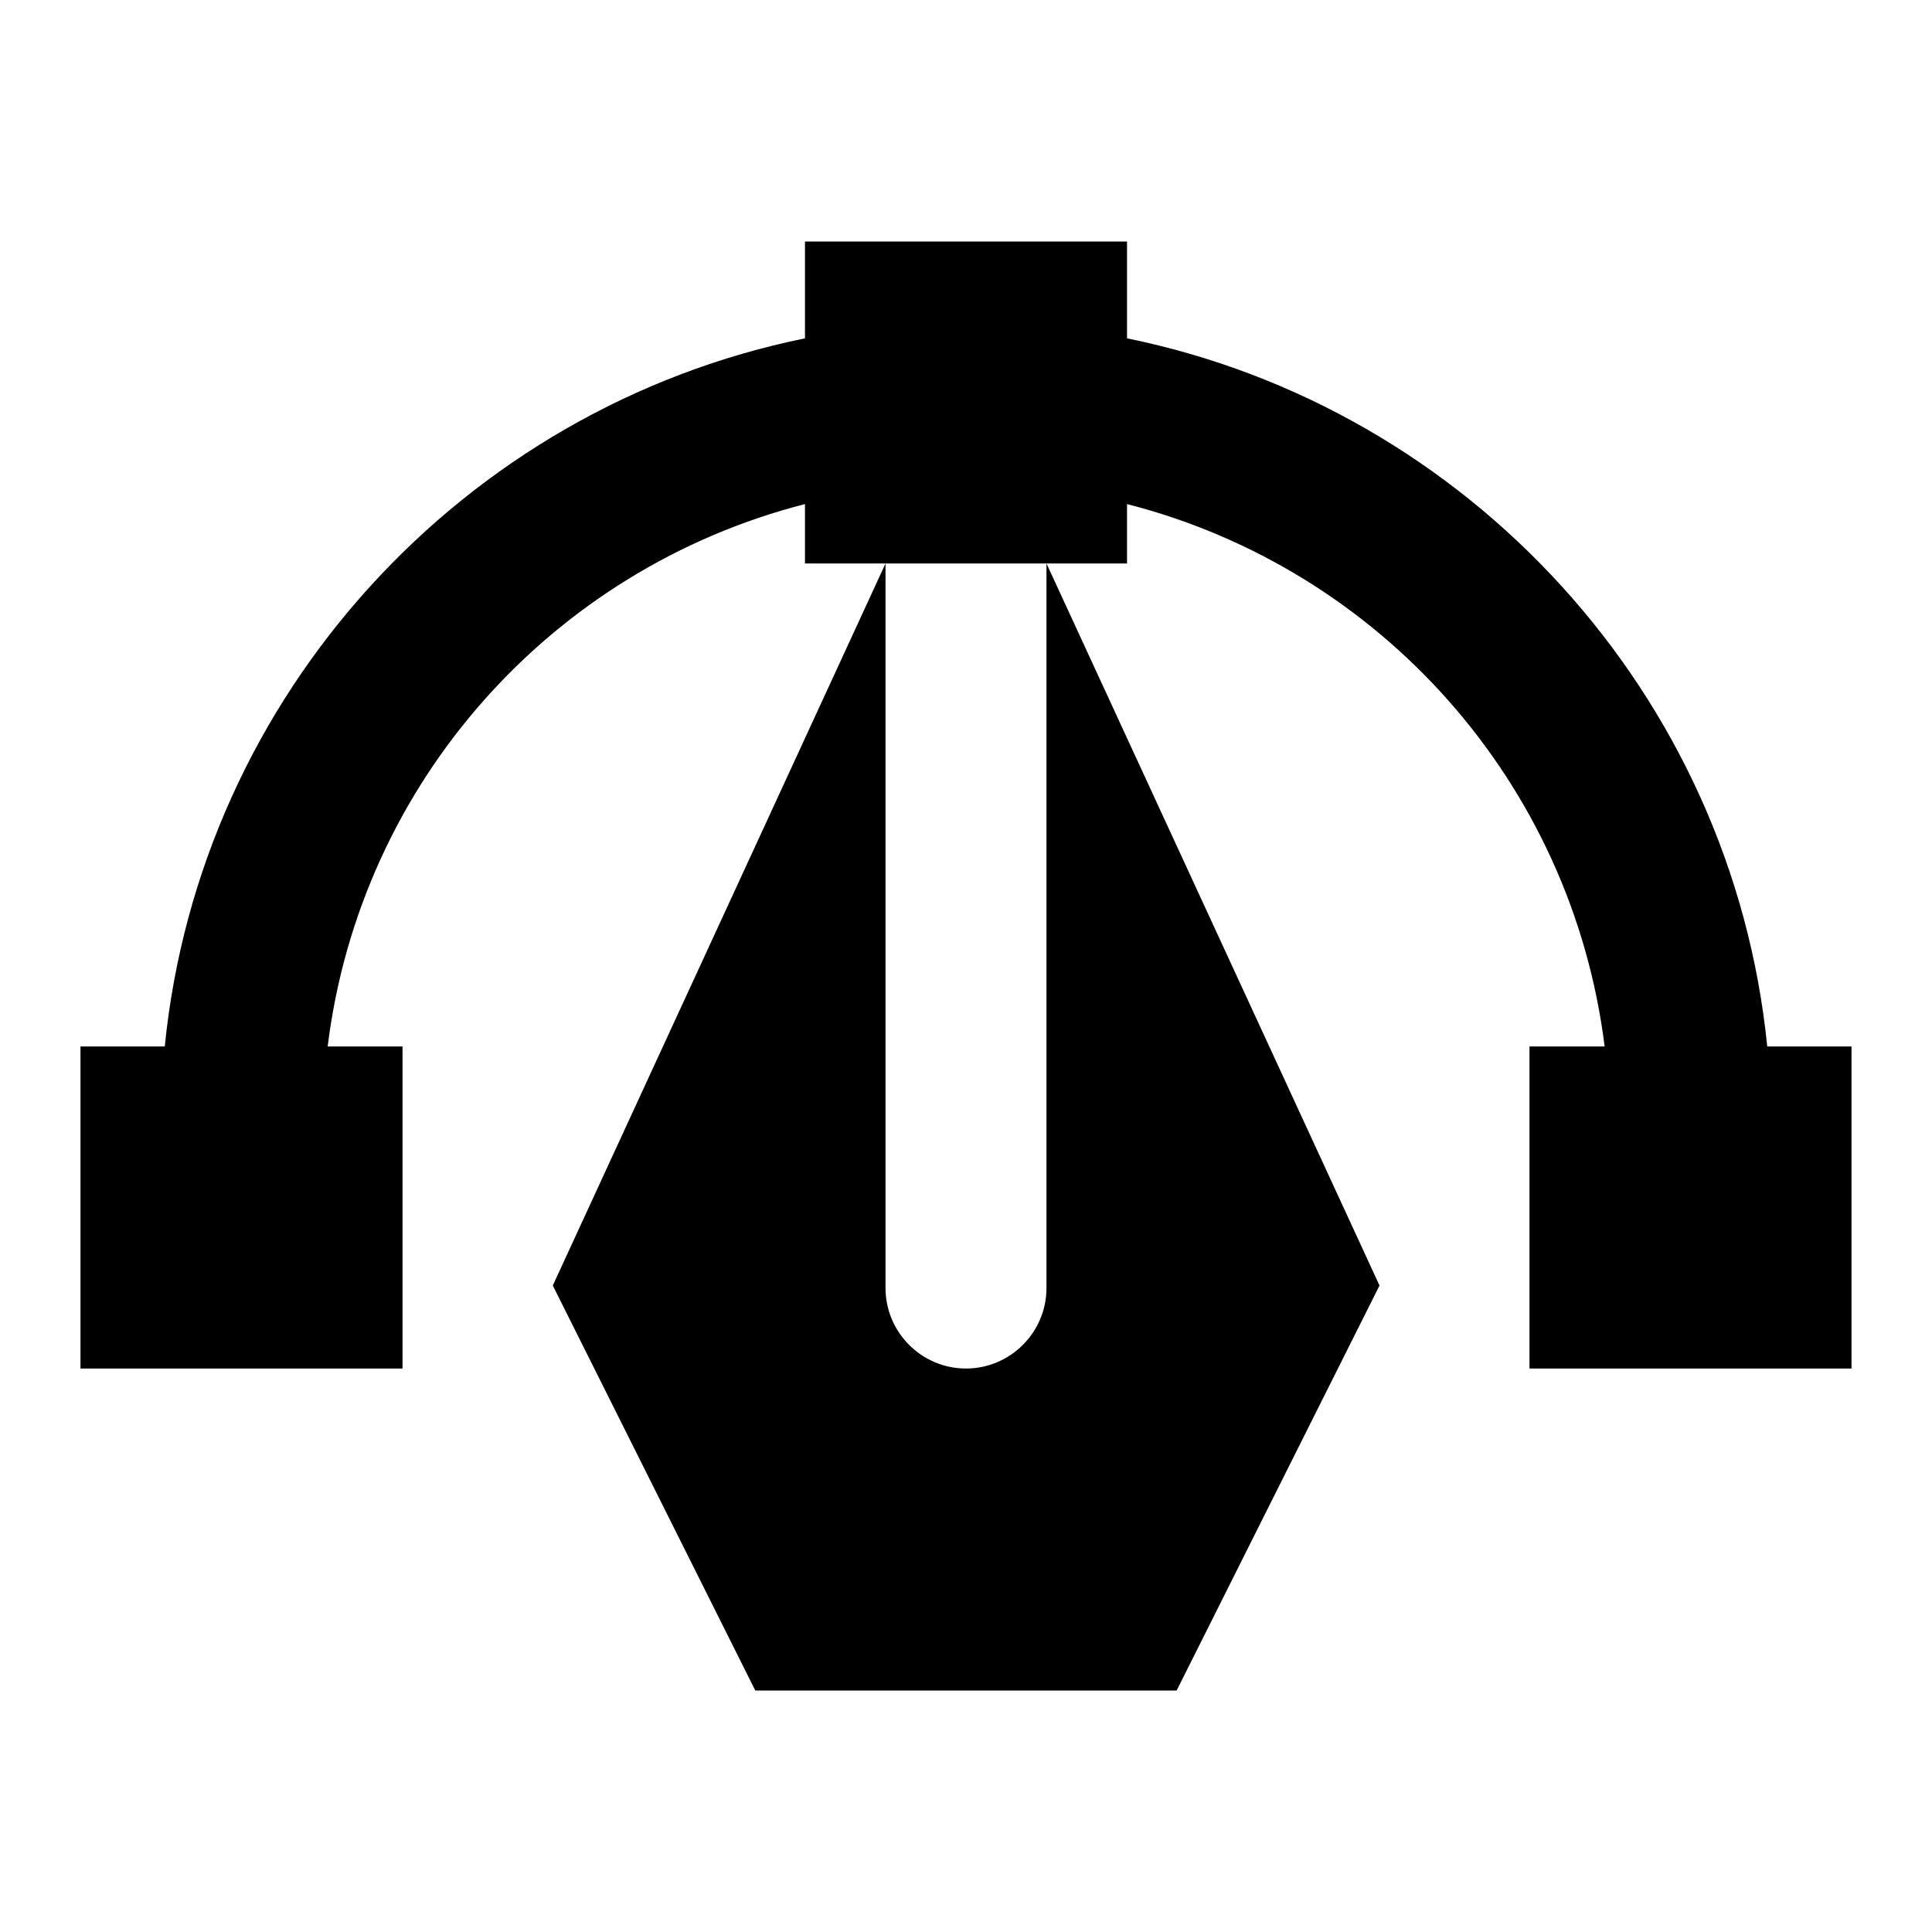
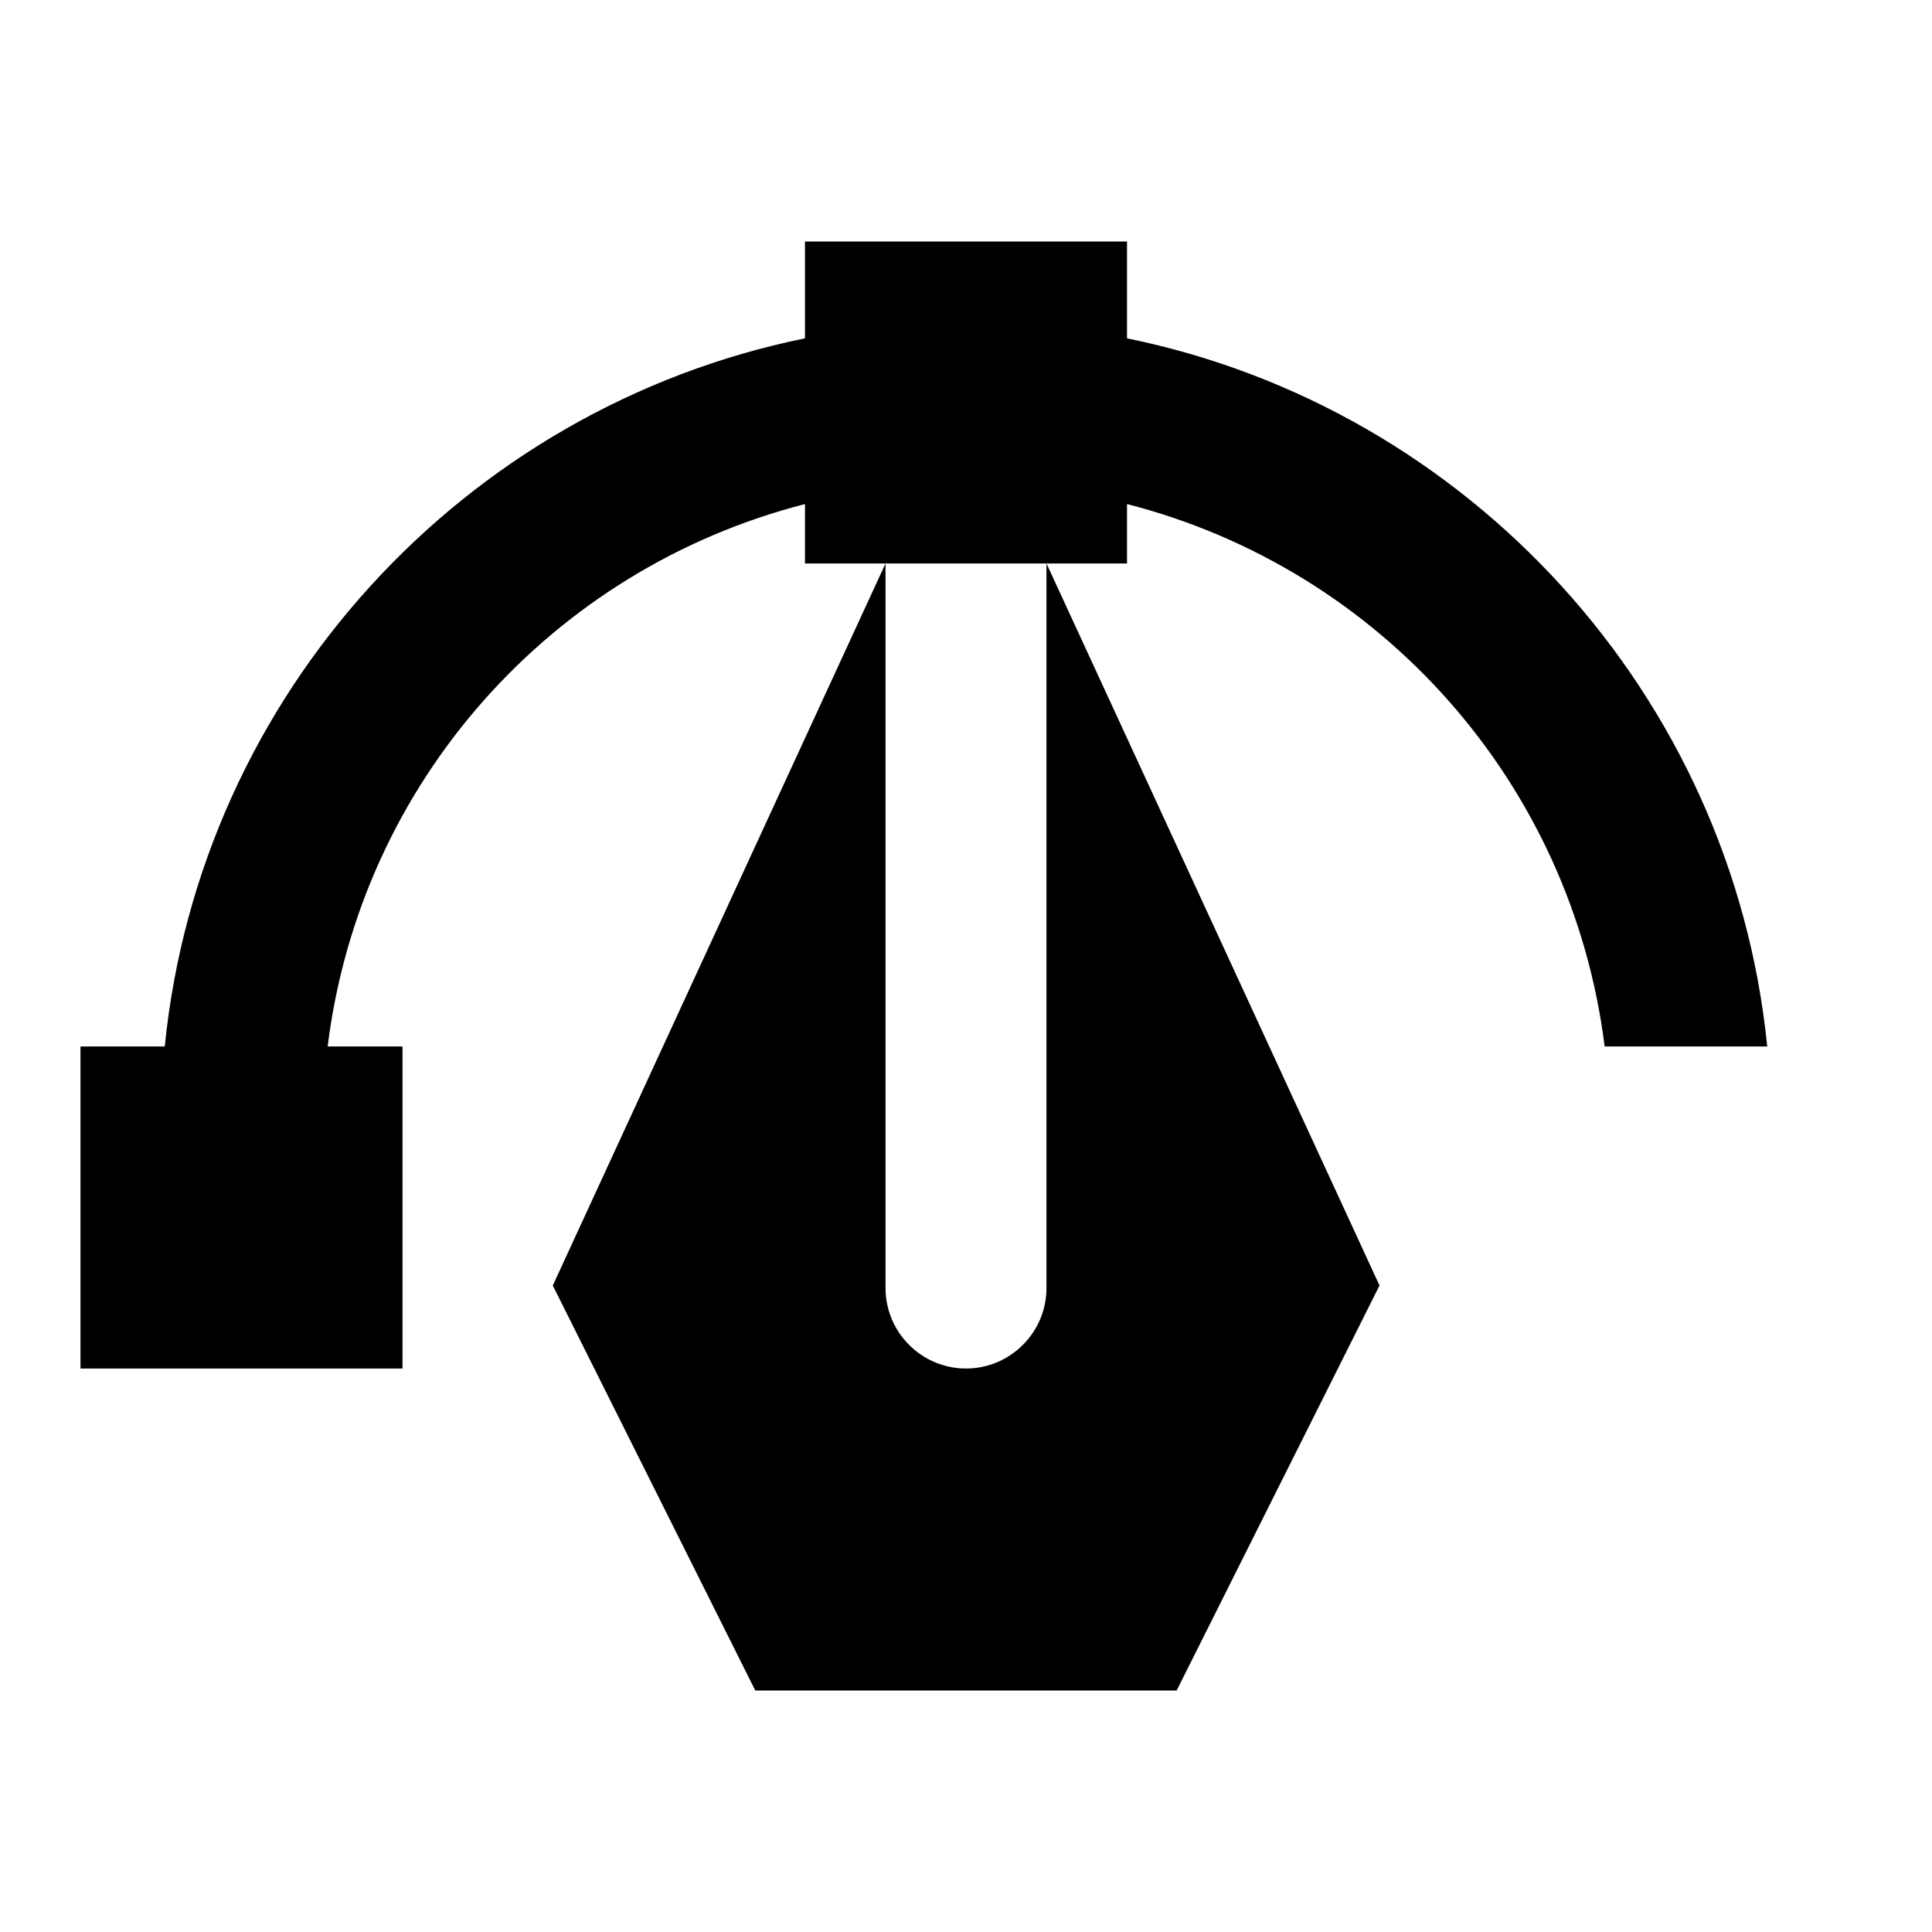
<svg xmlns="http://www.w3.org/2000/svg" width="32" height="32" viewBox="0 0 32 32" fill="none">
-   <path d="M13.333 4V5.604C7.682 6.755 3.312 11.5 2.729 17.333H1.333V22.667H6.667V17.333H5.427C5.969 12.953 9.146 9.422 13.333 8.349V9.333H18.667V8.349C22.854 9.422 26.031 12.953 26.578 17.333H25.333V22.667H30.667V17.333H29.271C28.687 11.5 24.318 6.755 18.667 5.604V4H13.333ZM17.333 9.333V21.333C17.333 22.068 16.734 22.667 16 22.667C15.265 22.667 14.667 22.068 14.667 21.333V9.333L9.156 21.292L12.51 28H19.489L22.849 21.292L17.333 9.333Z" fill="black" />
+   <path d="M13.333 4V5.604C7.682 6.755 3.312 11.5 2.729 17.333H1.333V22.667H6.667V17.333H5.427C5.969 12.953 9.146 9.422 13.333 8.349V9.333H18.667V8.349C22.854 9.422 26.031 12.953 26.578 17.333H25.333V22.667V17.333H29.271C28.687 11.5 24.318 6.755 18.667 5.604V4H13.333ZM17.333 9.333V21.333C17.333 22.068 16.734 22.667 16 22.667C15.265 22.667 14.667 22.068 14.667 21.333V9.333L9.156 21.292L12.51 28H19.489L22.849 21.292L17.333 9.333Z" fill="black" />
</svg>